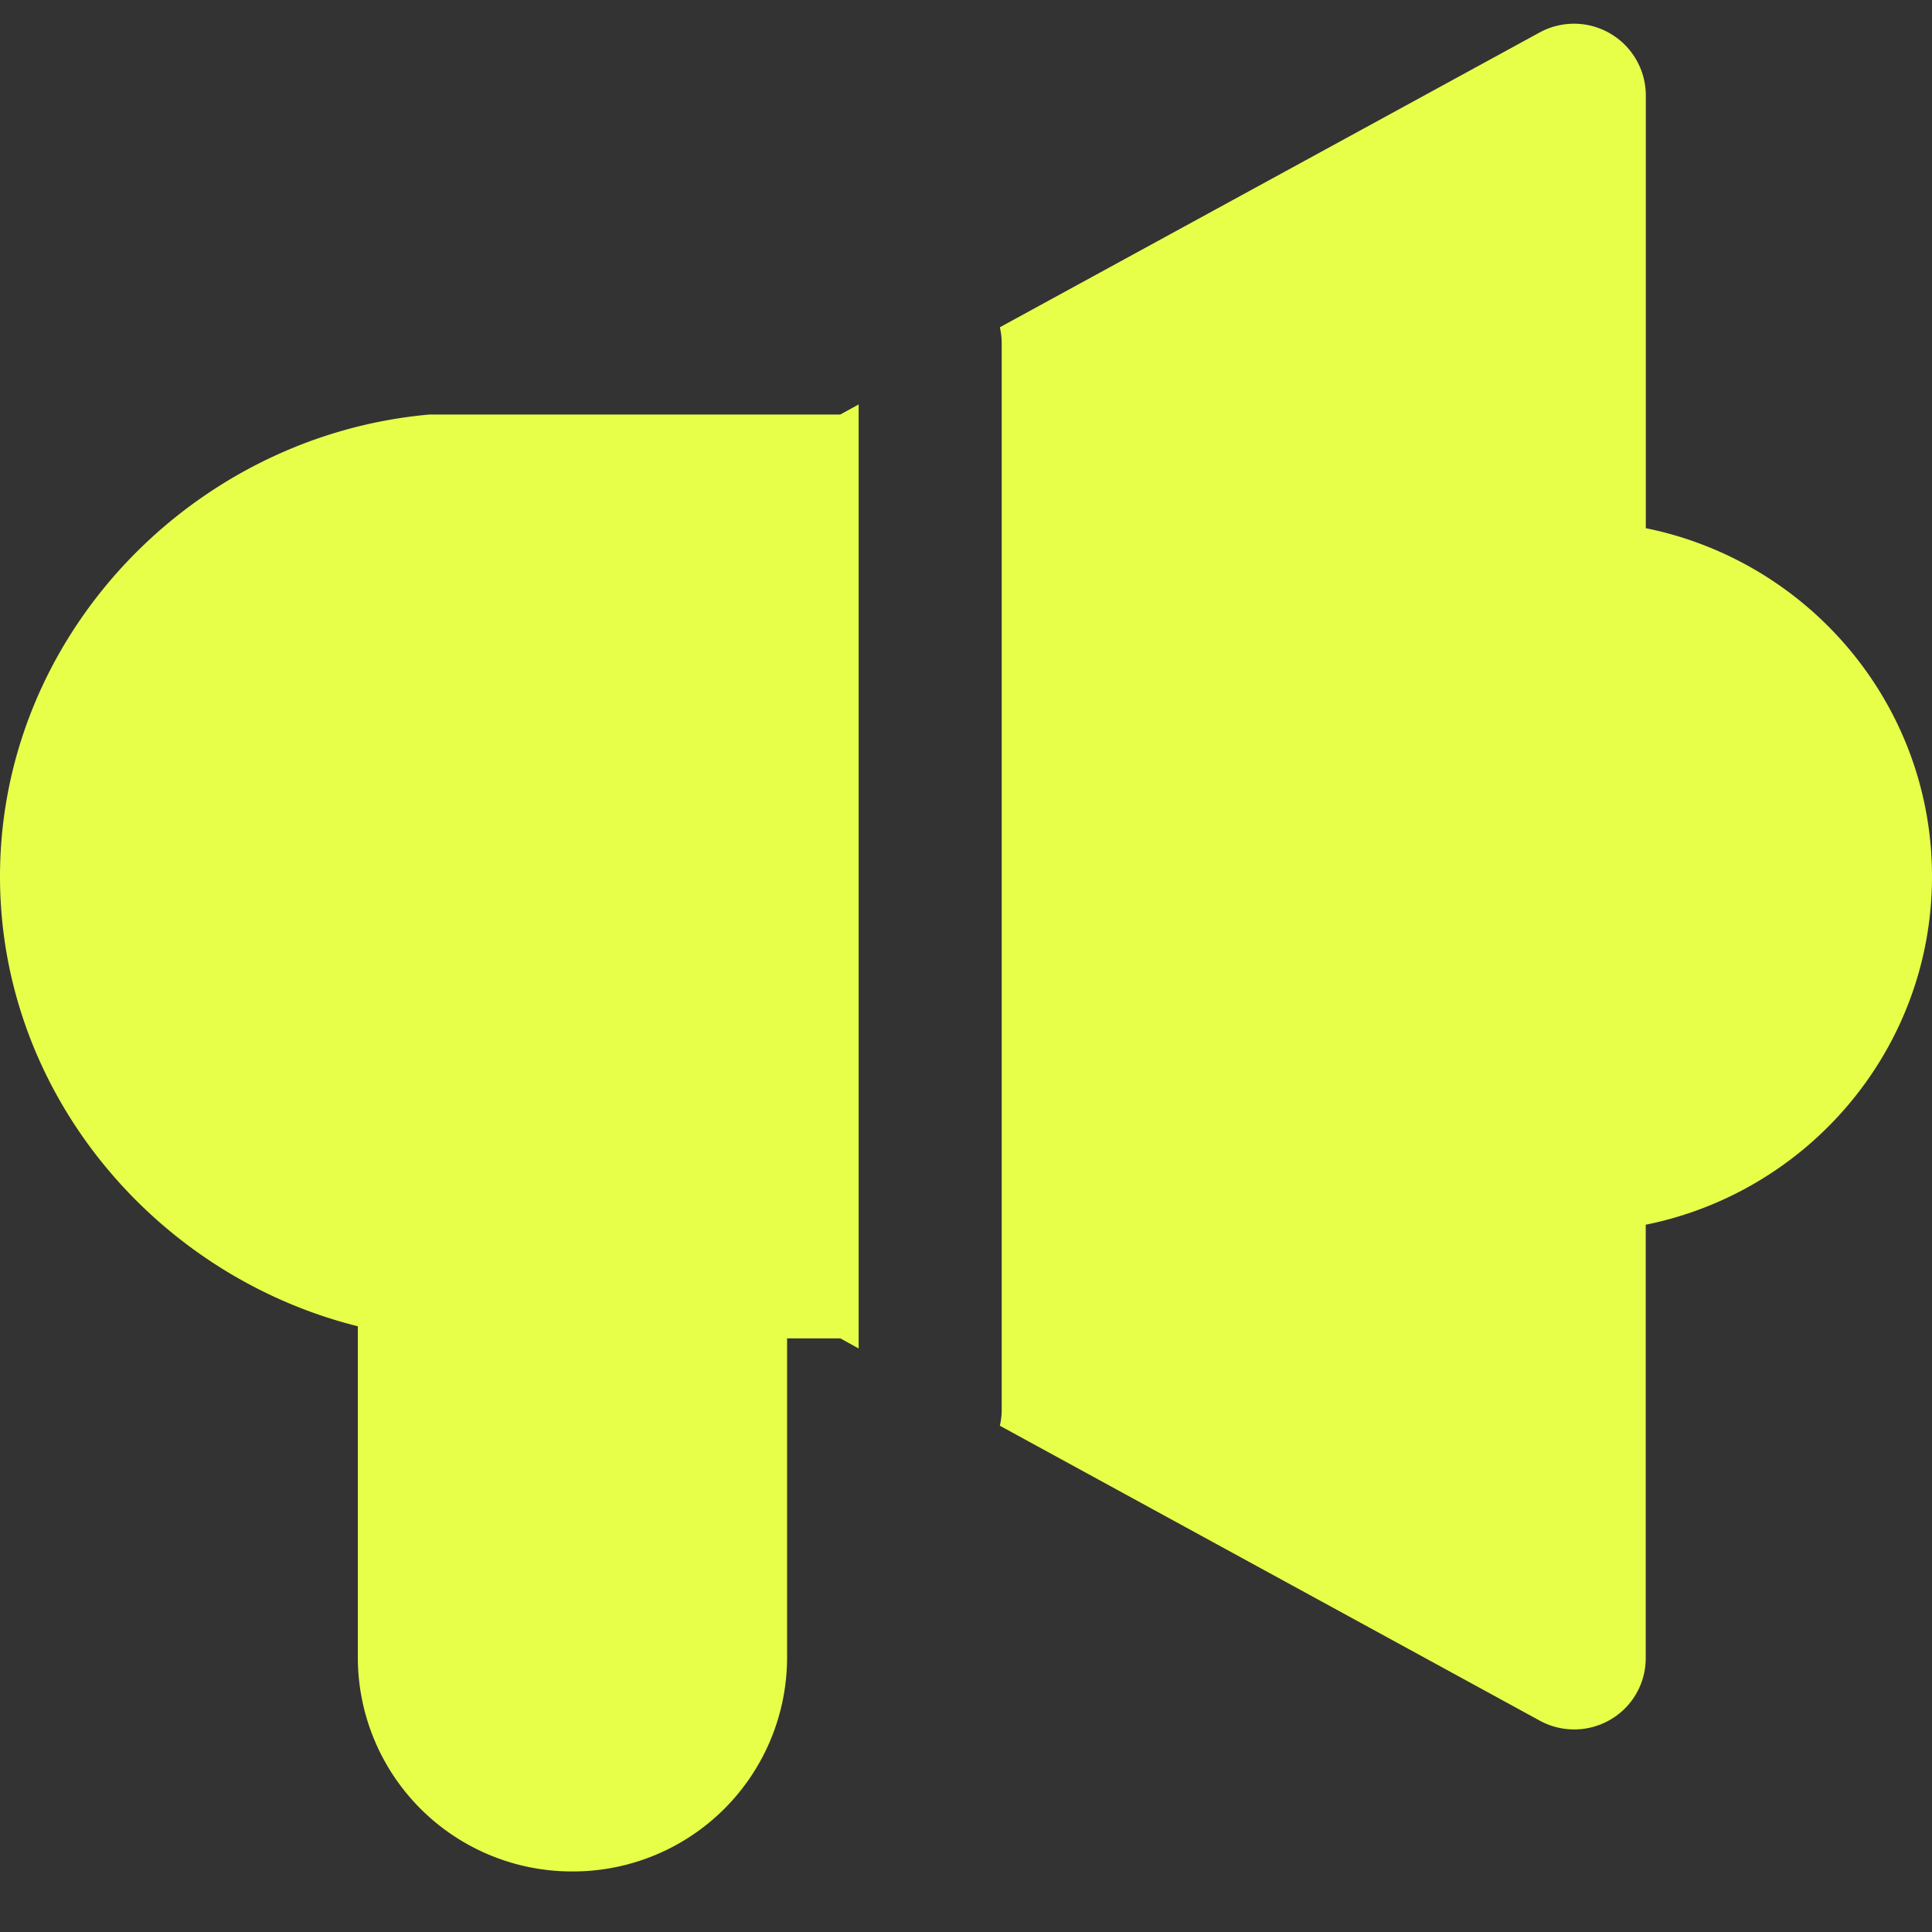
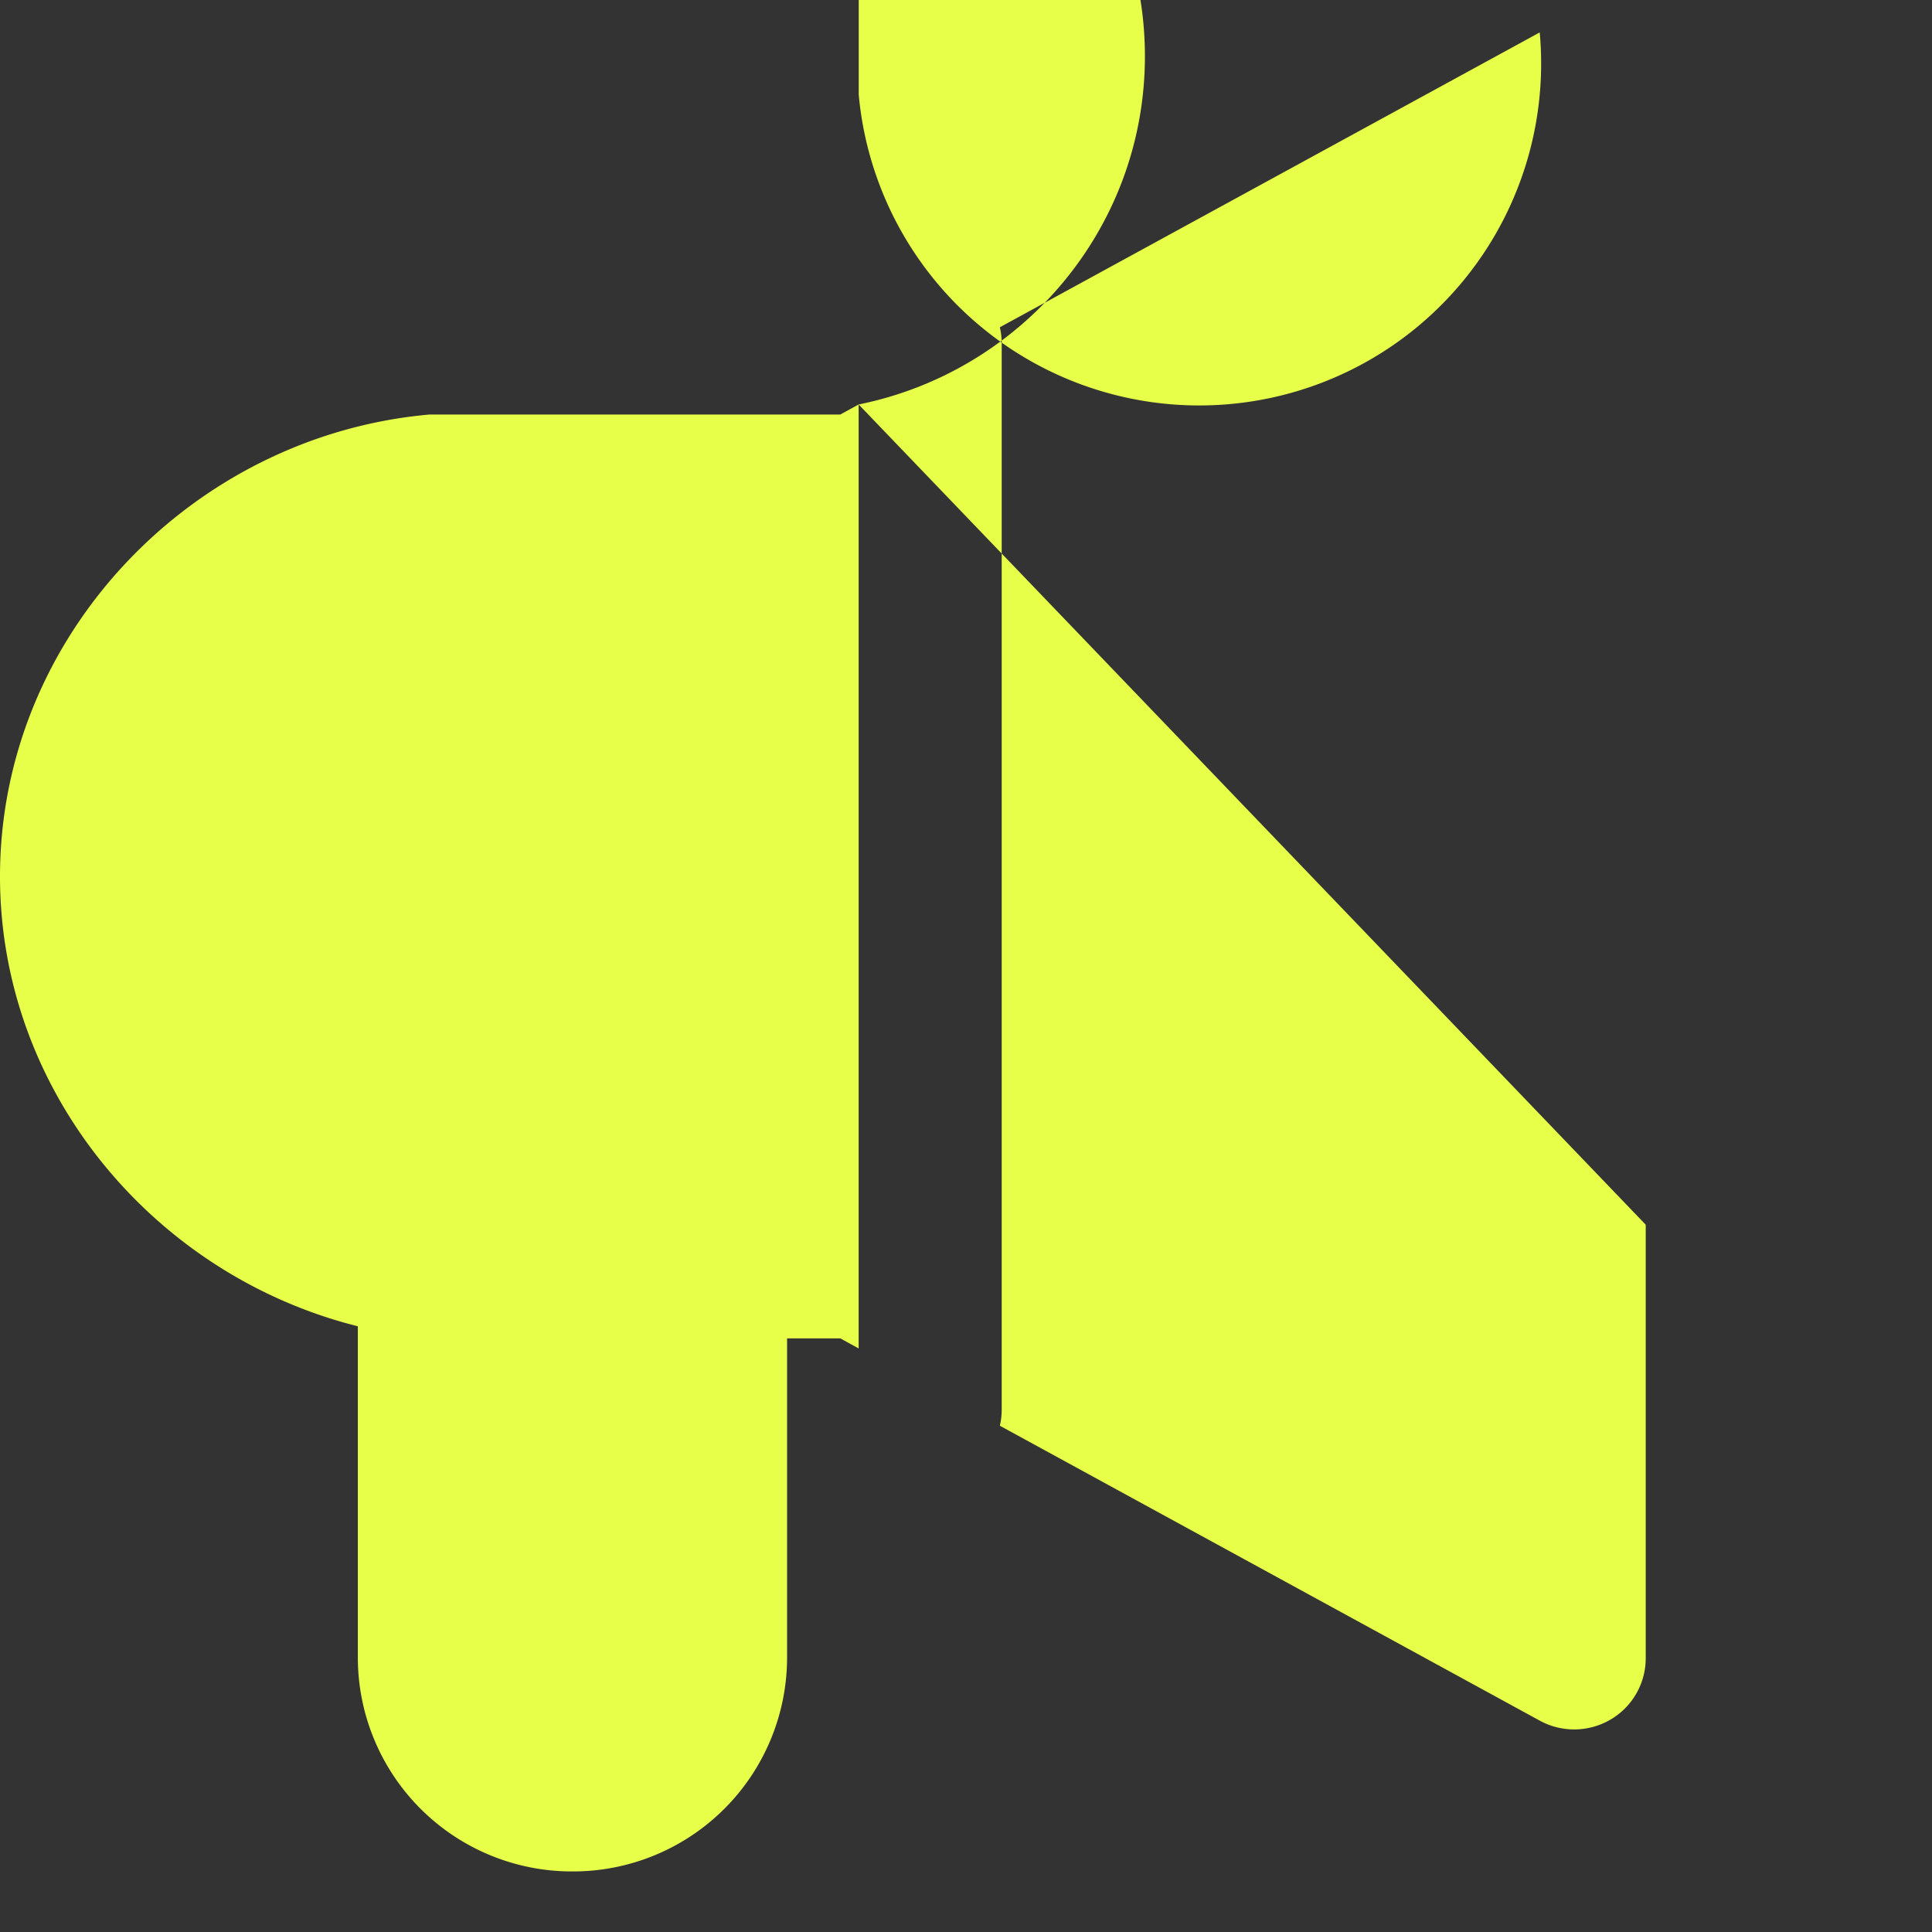
<svg xmlns="http://www.w3.org/2000/svg" width="23" height="23" fill="none">
  <rect width="100%" height="100%" fill="#333333" stroke="none" />
-   <path fill-rule="evenodd" clip-rule="evenodd" d="M10.222 4.815l-.219.12H5.111C2.291 5.186 0 7.566 0 10.434c0 2.572 1.843 4.751 4.26 5.355v3.952a2.548 2.548 0 002.555 2.538 2.548 2.548 0 002.555-2.538v-3.808h.634l.218.12V4.813zm9.37 9.765c1.944-.392 3.408-2.1 3.408-4.146 0-2.045-1.464-3.753-3.407-4.146V1.127A.855.855 0 0018.33.386l-6.427 3.51a.84.84 0 01.022.192V16.78a.84.84 0 01-.022.193l6.426 3.51c.264.145.585.14.844-.012a.846.846 0 00.419-.729V14.58z" fill="#E8FF4A" />
+   <path fill-rule="evenodd" clip-rule="evenodd" d="M10.222 4.815l-.219.12H5.111C2.291 5.186 0 7.566 0 10.434c0 2.572 1.843 4.751 4.26 5.355v3.952a2.548 2.548 0 002.555 2.538 2.548 2.548 0 002.555-2.538v-3.808h.634l.218.12V4.813zc1.944-.392 3.408-2.1 3.408-4.146 0-2.045-1.464-3.753-3.407-4.146V1.127A.855.855 0 0018.33.386l-6.427 3.51a.84.84 0 01.022.192V16.78a.84.84 0 01-.022.193l6.426 3.51c.264.145.585.14.844-.012a.846.846 0 00.419-.729V14.58z" fill="#E8FF4A" />
</svg>